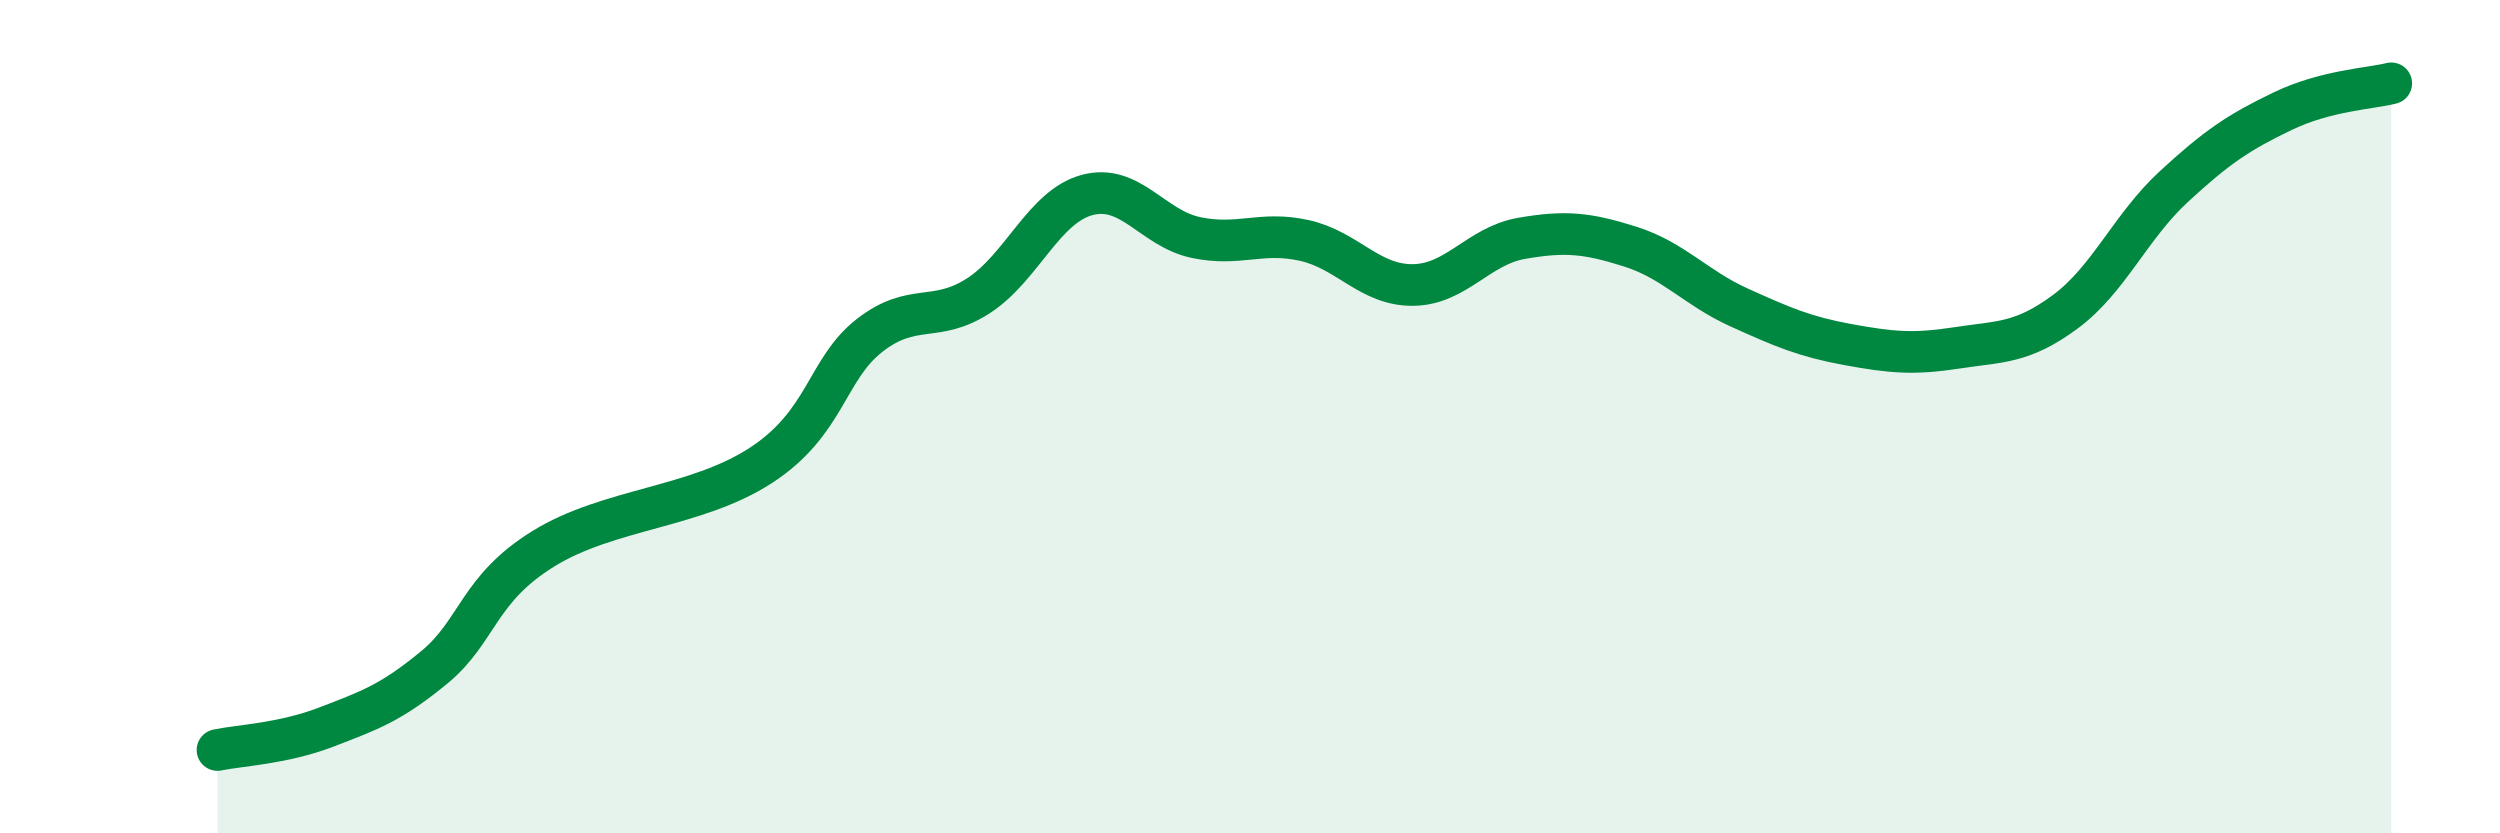
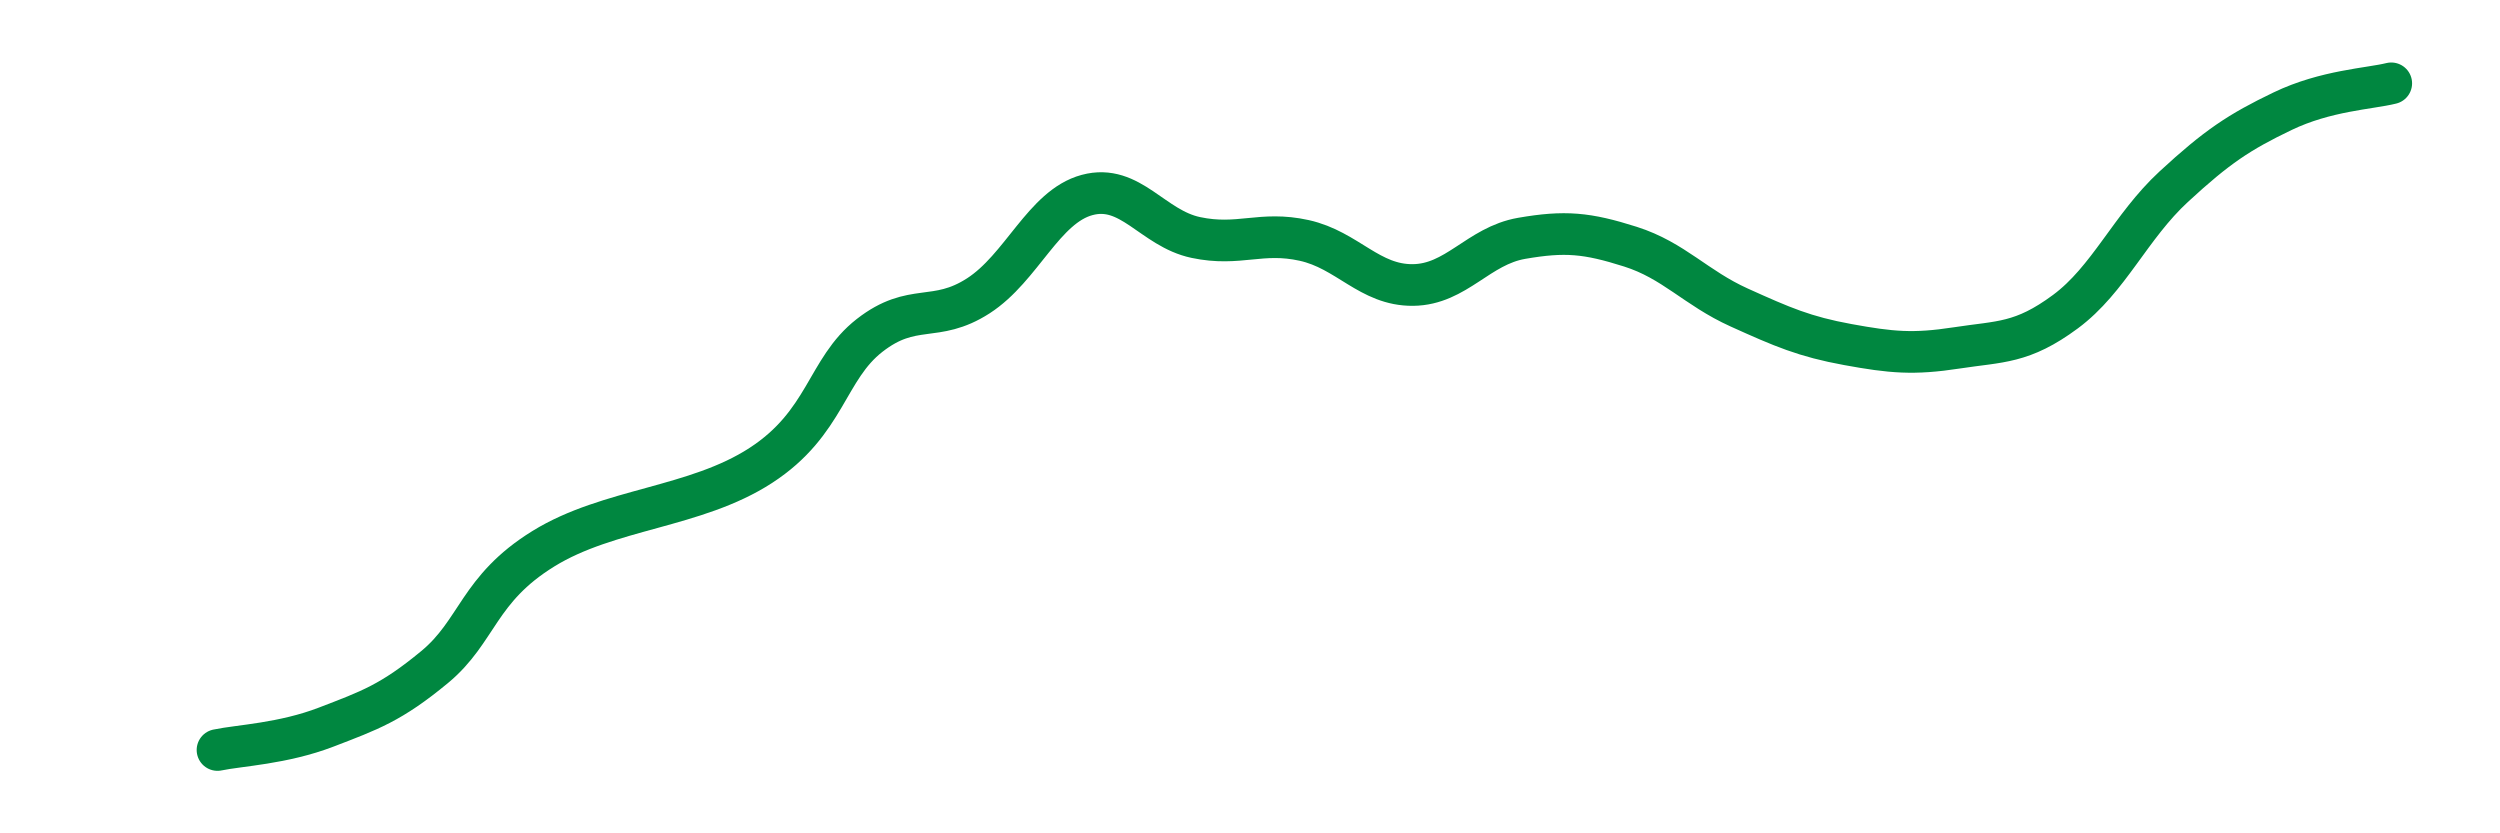
<svg xmlns="http://www.w3.org/2000/svg" width="60" height="20" viewBox="0 0 60 20">
-   <path d="M 5.22,18 C 5.74,17.89 6.79,17.85 7.83,17.45 C 8.87,17.05 9.39,16.87 10.43,16.01 C 11.47,15.15 11.47,14.14 13.04,13.17 C 14.61,12.2 16.69,12.19 18.26,11.17 C 19.83,10.15 19.83,8.86 20.87,8.05 C 21.91,7.24 22.44,7.77 23.48,7.1 C 24.52,6.43 25.05,4.96 26.09,4.68 C 27.13,4.4 27.66,5.48 28.7,5.7 C 29.74,5.92 30.26,5.54 31.3,5.77 C 32.34,6 32.87,6.85 33.91,6.84 C 34.95,6.83 35.48,5.9 36.52,5.72 C 37.56,5.54 38.09,5.59 39.13,5.92 C 40.17,6.25 40.7,6.91 41.74,7.38 C 42.78,7.85 43.31,8.08 44.35,8.27 C 45.39,8.46 45.92,8.51 46.96,8.35 C 48,8.19 48.53,8.25 49.57,7.48 C 50.61,6.71 51.13,5.44 52.17,4.48 C 53.21,3.52 53.74,3.17 54.78,2.67 C 55.82,2.17 56.87,2.13 57.39,2L57.39 20L5.22 20Z" fill="#008740" opacity="0.1" stroke-linecap="round" stroke-linejoin="round" />
  <path d="M 5.22,18 C 5.74,17.89 6.79,17.85 7.83,17.45 C 8.87,17.05 9.39,16.87 10.43,16.01 C 11.47,15.15 11.47,14.14 13.04,13.17 C 14.61,12.2 16.69,12.19 18.26,11.17 C 19.83,10.15 19.83,8.86 20.87,8.05 C 21.91,7.24 22.44,7.77 23.48,7.1 C 24.52,6.43 25.05,4.96 26.09,4.68 C 27.13,4.4 27.66,5.48 28.7,5.7 C 29.74,5.92 30.26,5.54 31.3,5.77 C 32.34,6 32.87,6.85 33.91,6.84 C 34.95,6.83 35.48,5.9 36.52,5.72 C 37.56,5.54 38.09,5.59 39.13,5.92 C 40.17,6.25 40.7,6.91 41.74,7.38 C 42.78,7.85 43.31,8.08 44.35,8.27 C 45.39,8.46 45.92,8.51 46.96,8.35 C 48,8.19 48.53,8.25 49.57,7.48 C 50.61,6.71 51.13,5.44 52.17,4.48 C 53.21,3.52 53.74,3.17 54.78,2.67 C 55.82,2.17 56.87,2.13 57.39,2" stroke="#008740" stroke-width="1" fill="none" stroke-linecap="round" stroke-linejoin="round" />
</svg>